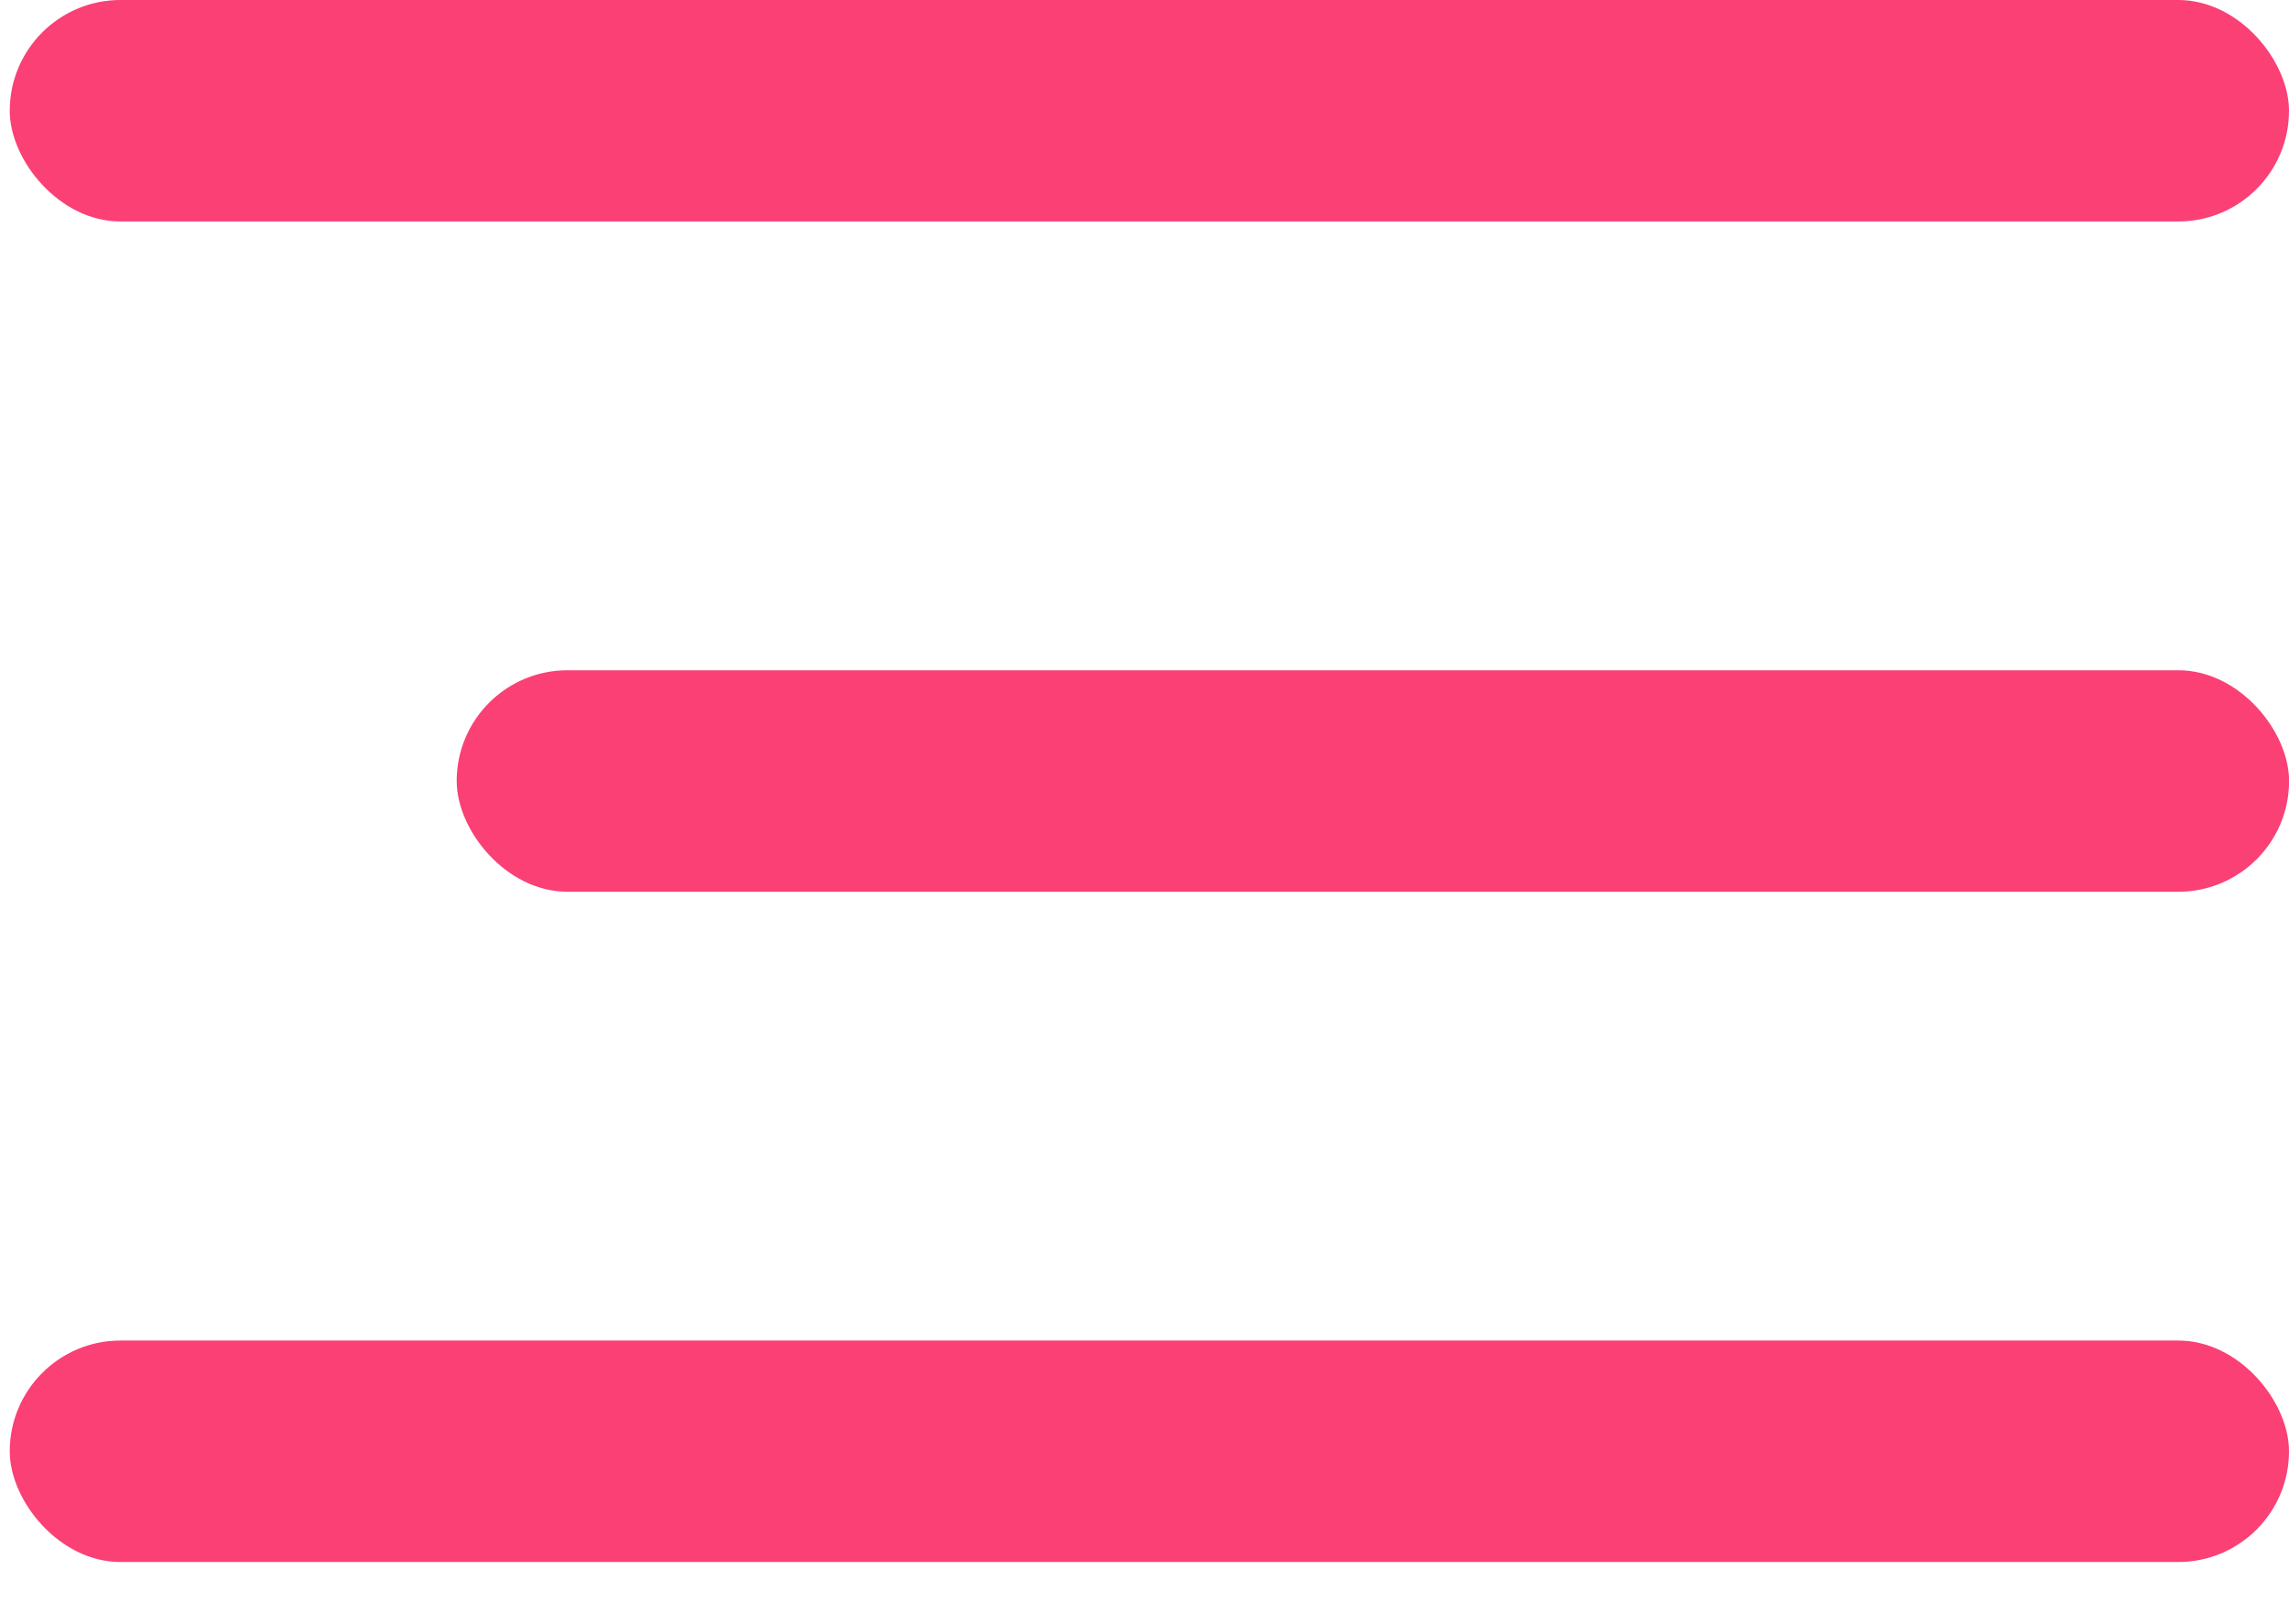
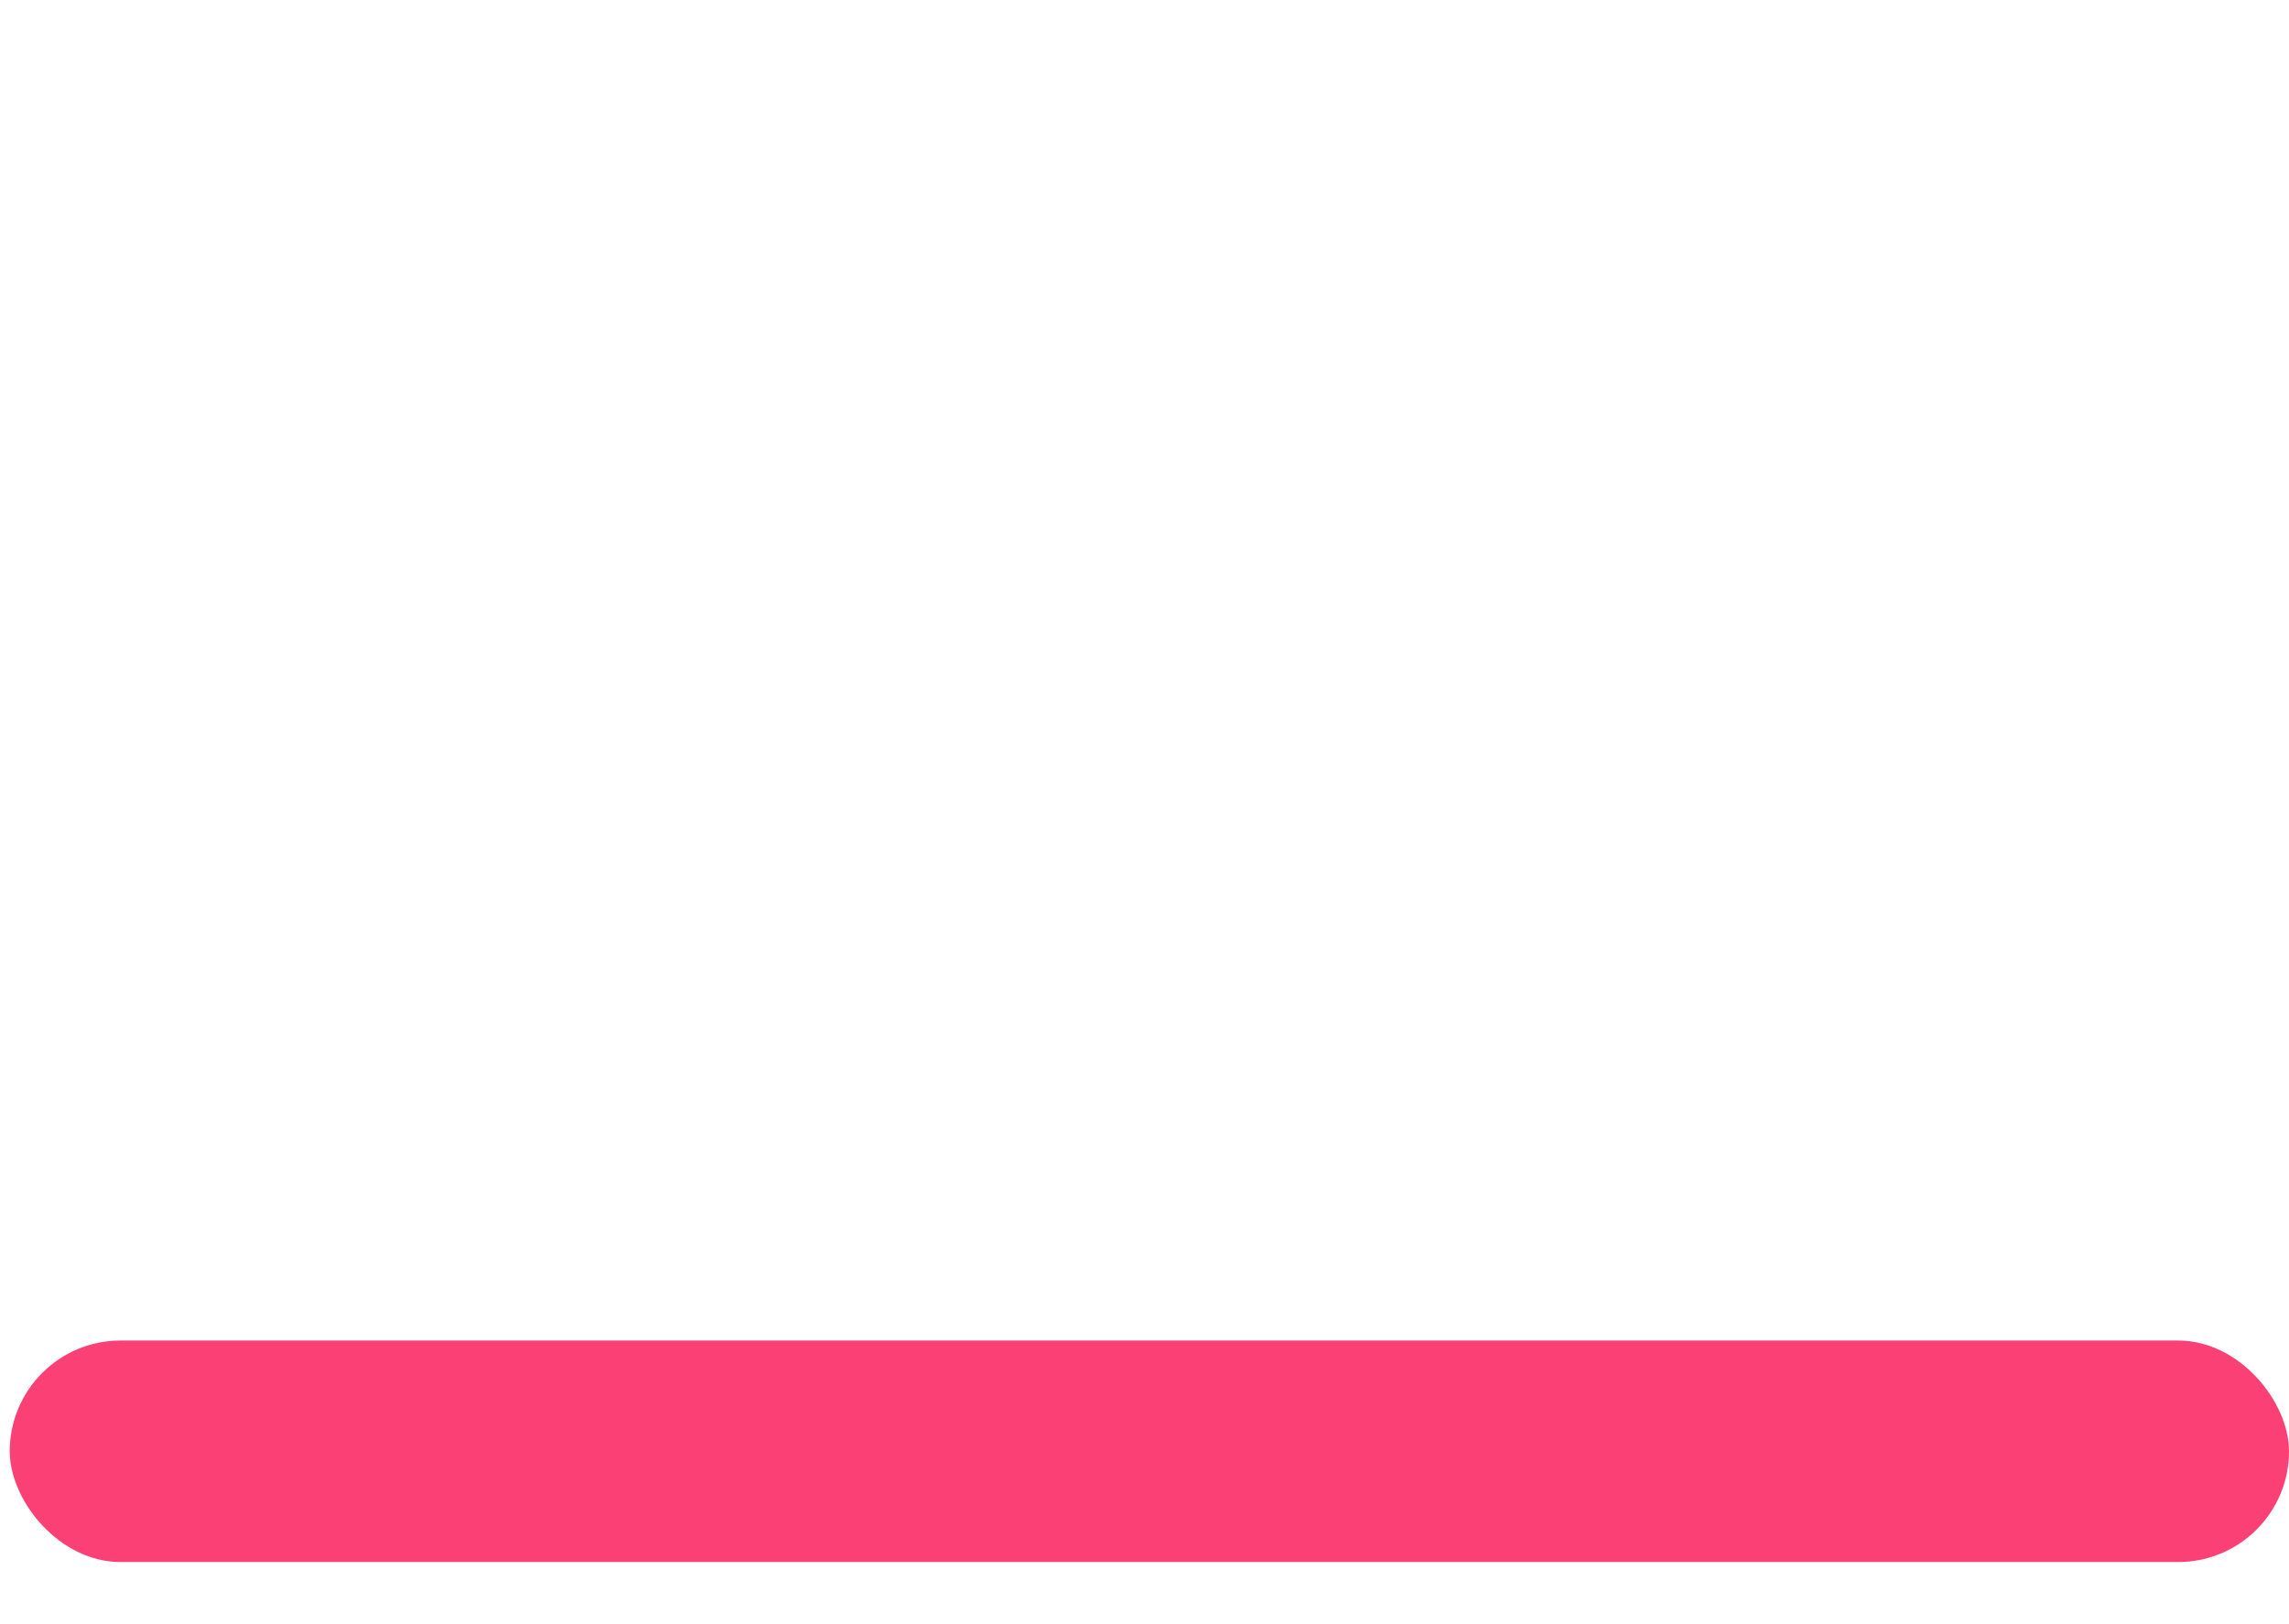
<svg xmlns="http://www.w3.org/2000/svg" width="31" height="22" viewBox="0 0 31 22" fill="none">
-   <rect x="0.132" width="30.868" height="3" rx="1.5" fill="#FA4075" />
  <rect x="0.132" y="18.158" width="30.868" height="3" rx="1.5" fill="#FA4075" />
-   <rect x="6.185" y="9.079" width="24.816" height="3" rx="1.5" fill="#FA4075" />
</svg>